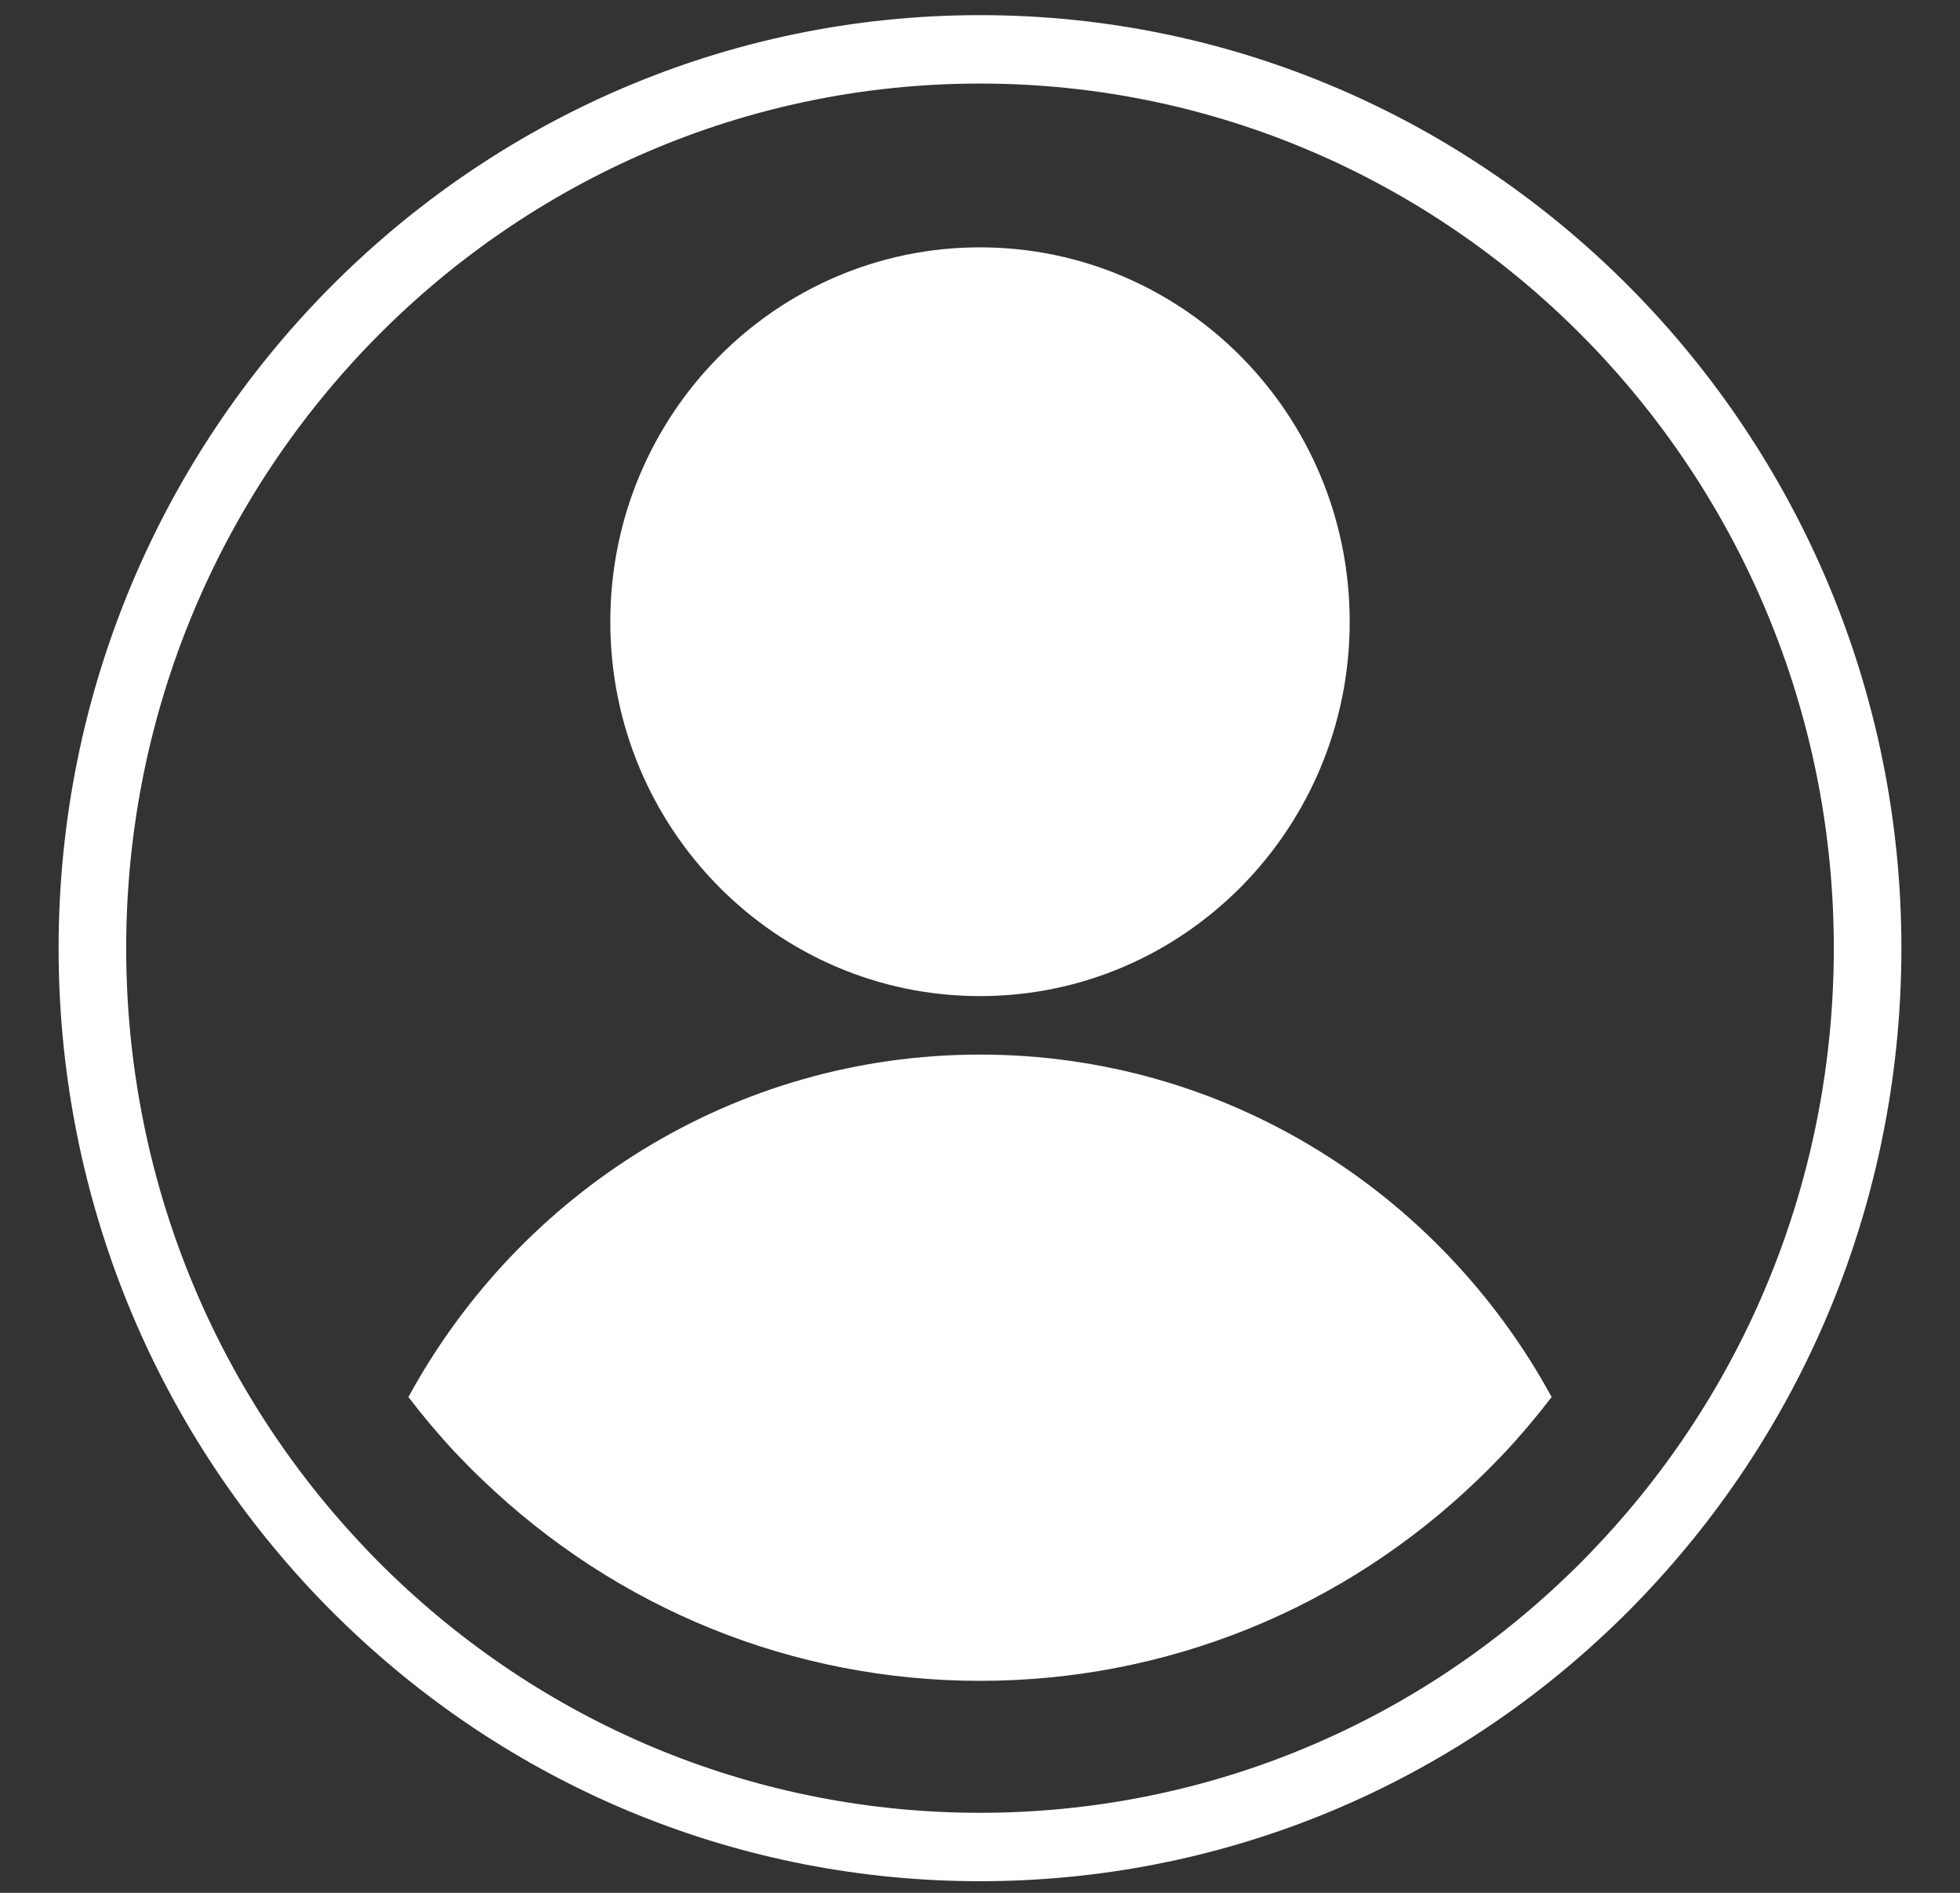
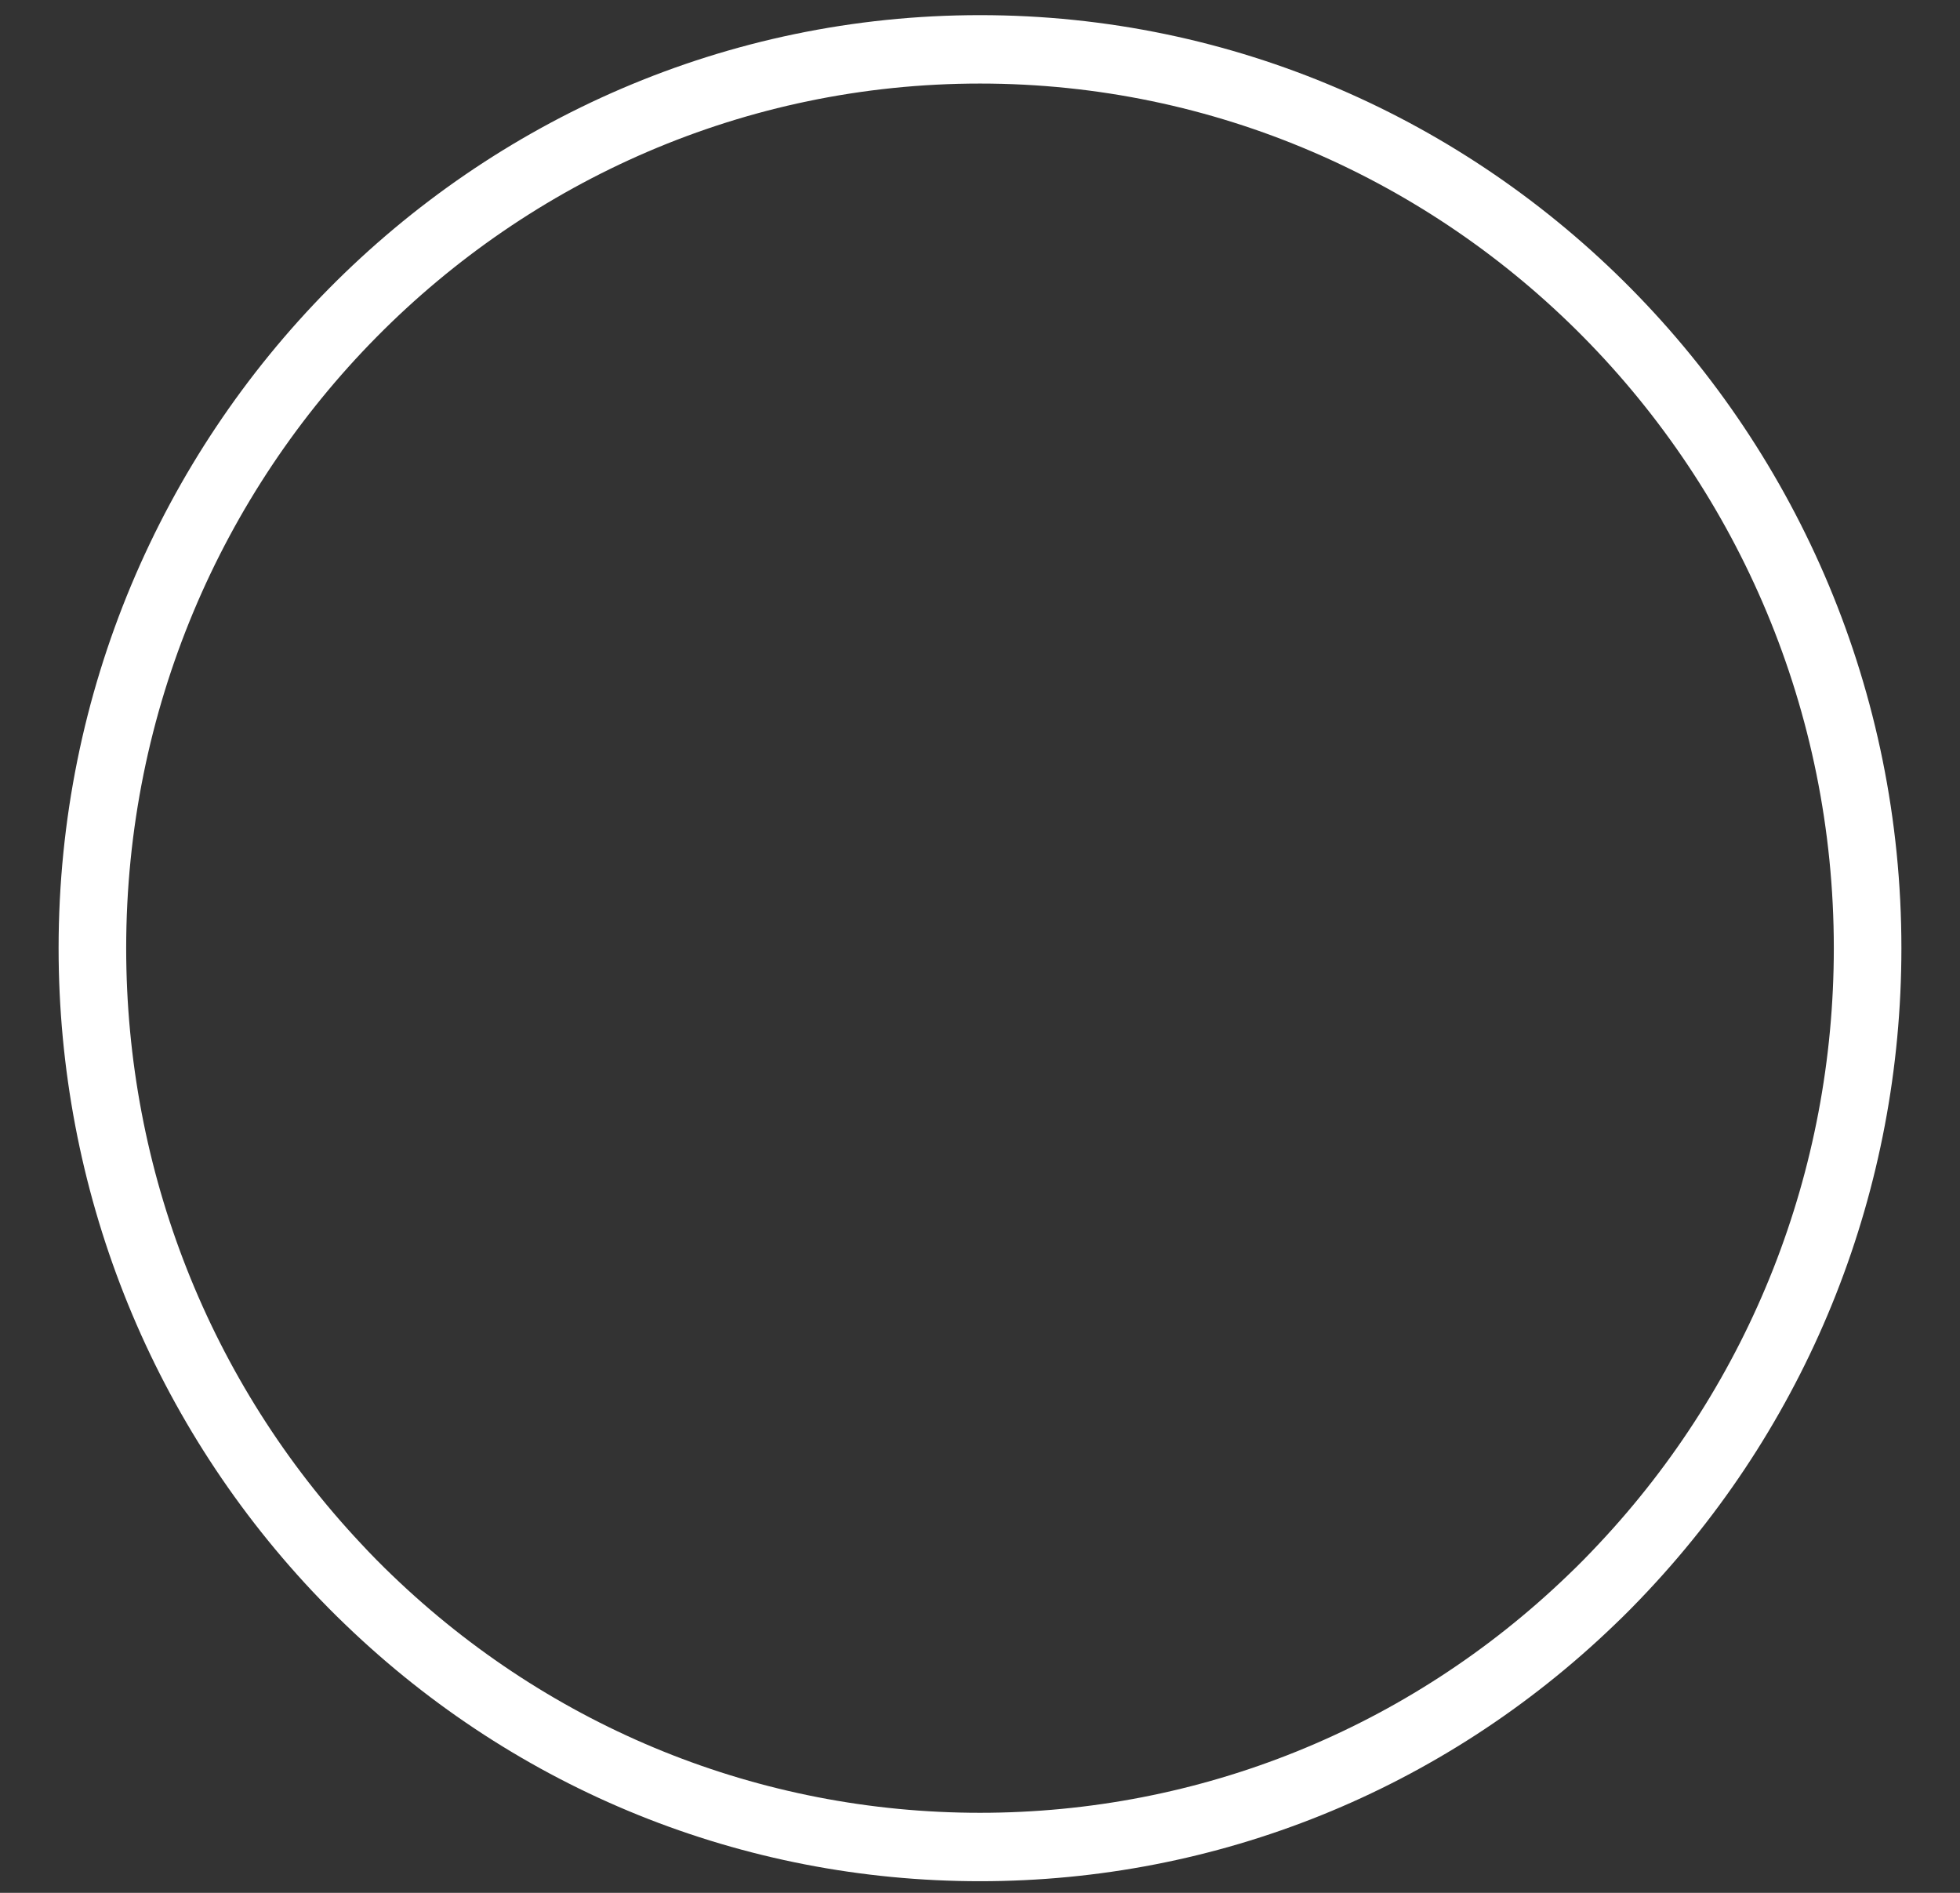
<svg xmlns="http://www.w3.org/2000/svg" width="29" height="28" viewBox="0 0 29 28" fill="none">
  <rect x="0" y="0" width="29" height="28" fill="#333333" stroke="none" />
  <path fill-rule="evenodd" clip-rule="evenodd" d="M14.5 1.236C7.534 1.236 1.867 6.973 1.867 14.026C1.867 17.32 3.101 20.448 5.341 22.834C5.493 22.998 5.648 23.155 5.802 23.302C8.16 25.569 11.249 26.816 14.5 26.816C17.752 26.816 20.841 25.569 23.196 23.304C23.353 23.155 23.507 22.998 23.659 22.835L23.66 22.834C25.9 20.448 27.133 17.32 27.133 14.026C27.133 6.973 21.466 1.236 14.5 1.236ZM14.5 27.828C10.991 27.828 7.658 26.482 5.115 24.037C4.949 23.879 4.781 23.708 4.616 23.533C2.199 20.956 0.867 17.58 0.867 14.026C0.867 6.416 6.983 0.224 14.5 0.224C22.017 0.224 28.133 6.416 28.133 14.026C28.133 17.581 26.802 20.956 24.384 23.533C24.219 23.709 24.052 23.88 23.883 24.04C21.343 26.482 18.01 27.828 14.5 27.828Z" fill="white" />
-   <path d="M19.97 9.197C19.97 12.255 17.521 14.735 14.5 14.735C11.479 14.735 9.03 12.255 9.03 9.197C9.03 6.138 11.479 3.659 14.5 3.659C17.521 3.659 19.97 6.138 19.97 9.197Z" fill="white" />
-   <path d="M6.043 20.666C7.687 17.648 10.855 15.6 14.5 15.6C18.146 15.6 21.313 17.648 22.958 20.666C22.74 20.95 22.509 21.225 22.262 21.489C22.133 21.625 22.002 21.758 21.868 21.886C19.873 23.807 17.256 24.864 14.5 24.864C11.745 24.864 9.128 23.806 7.128 21.881C6.999 21.759 6.868 21.626 6.74 21.491C6.492 21.226 6.261 20.951 6.043 20.666Z" fill="white" />
</svg>